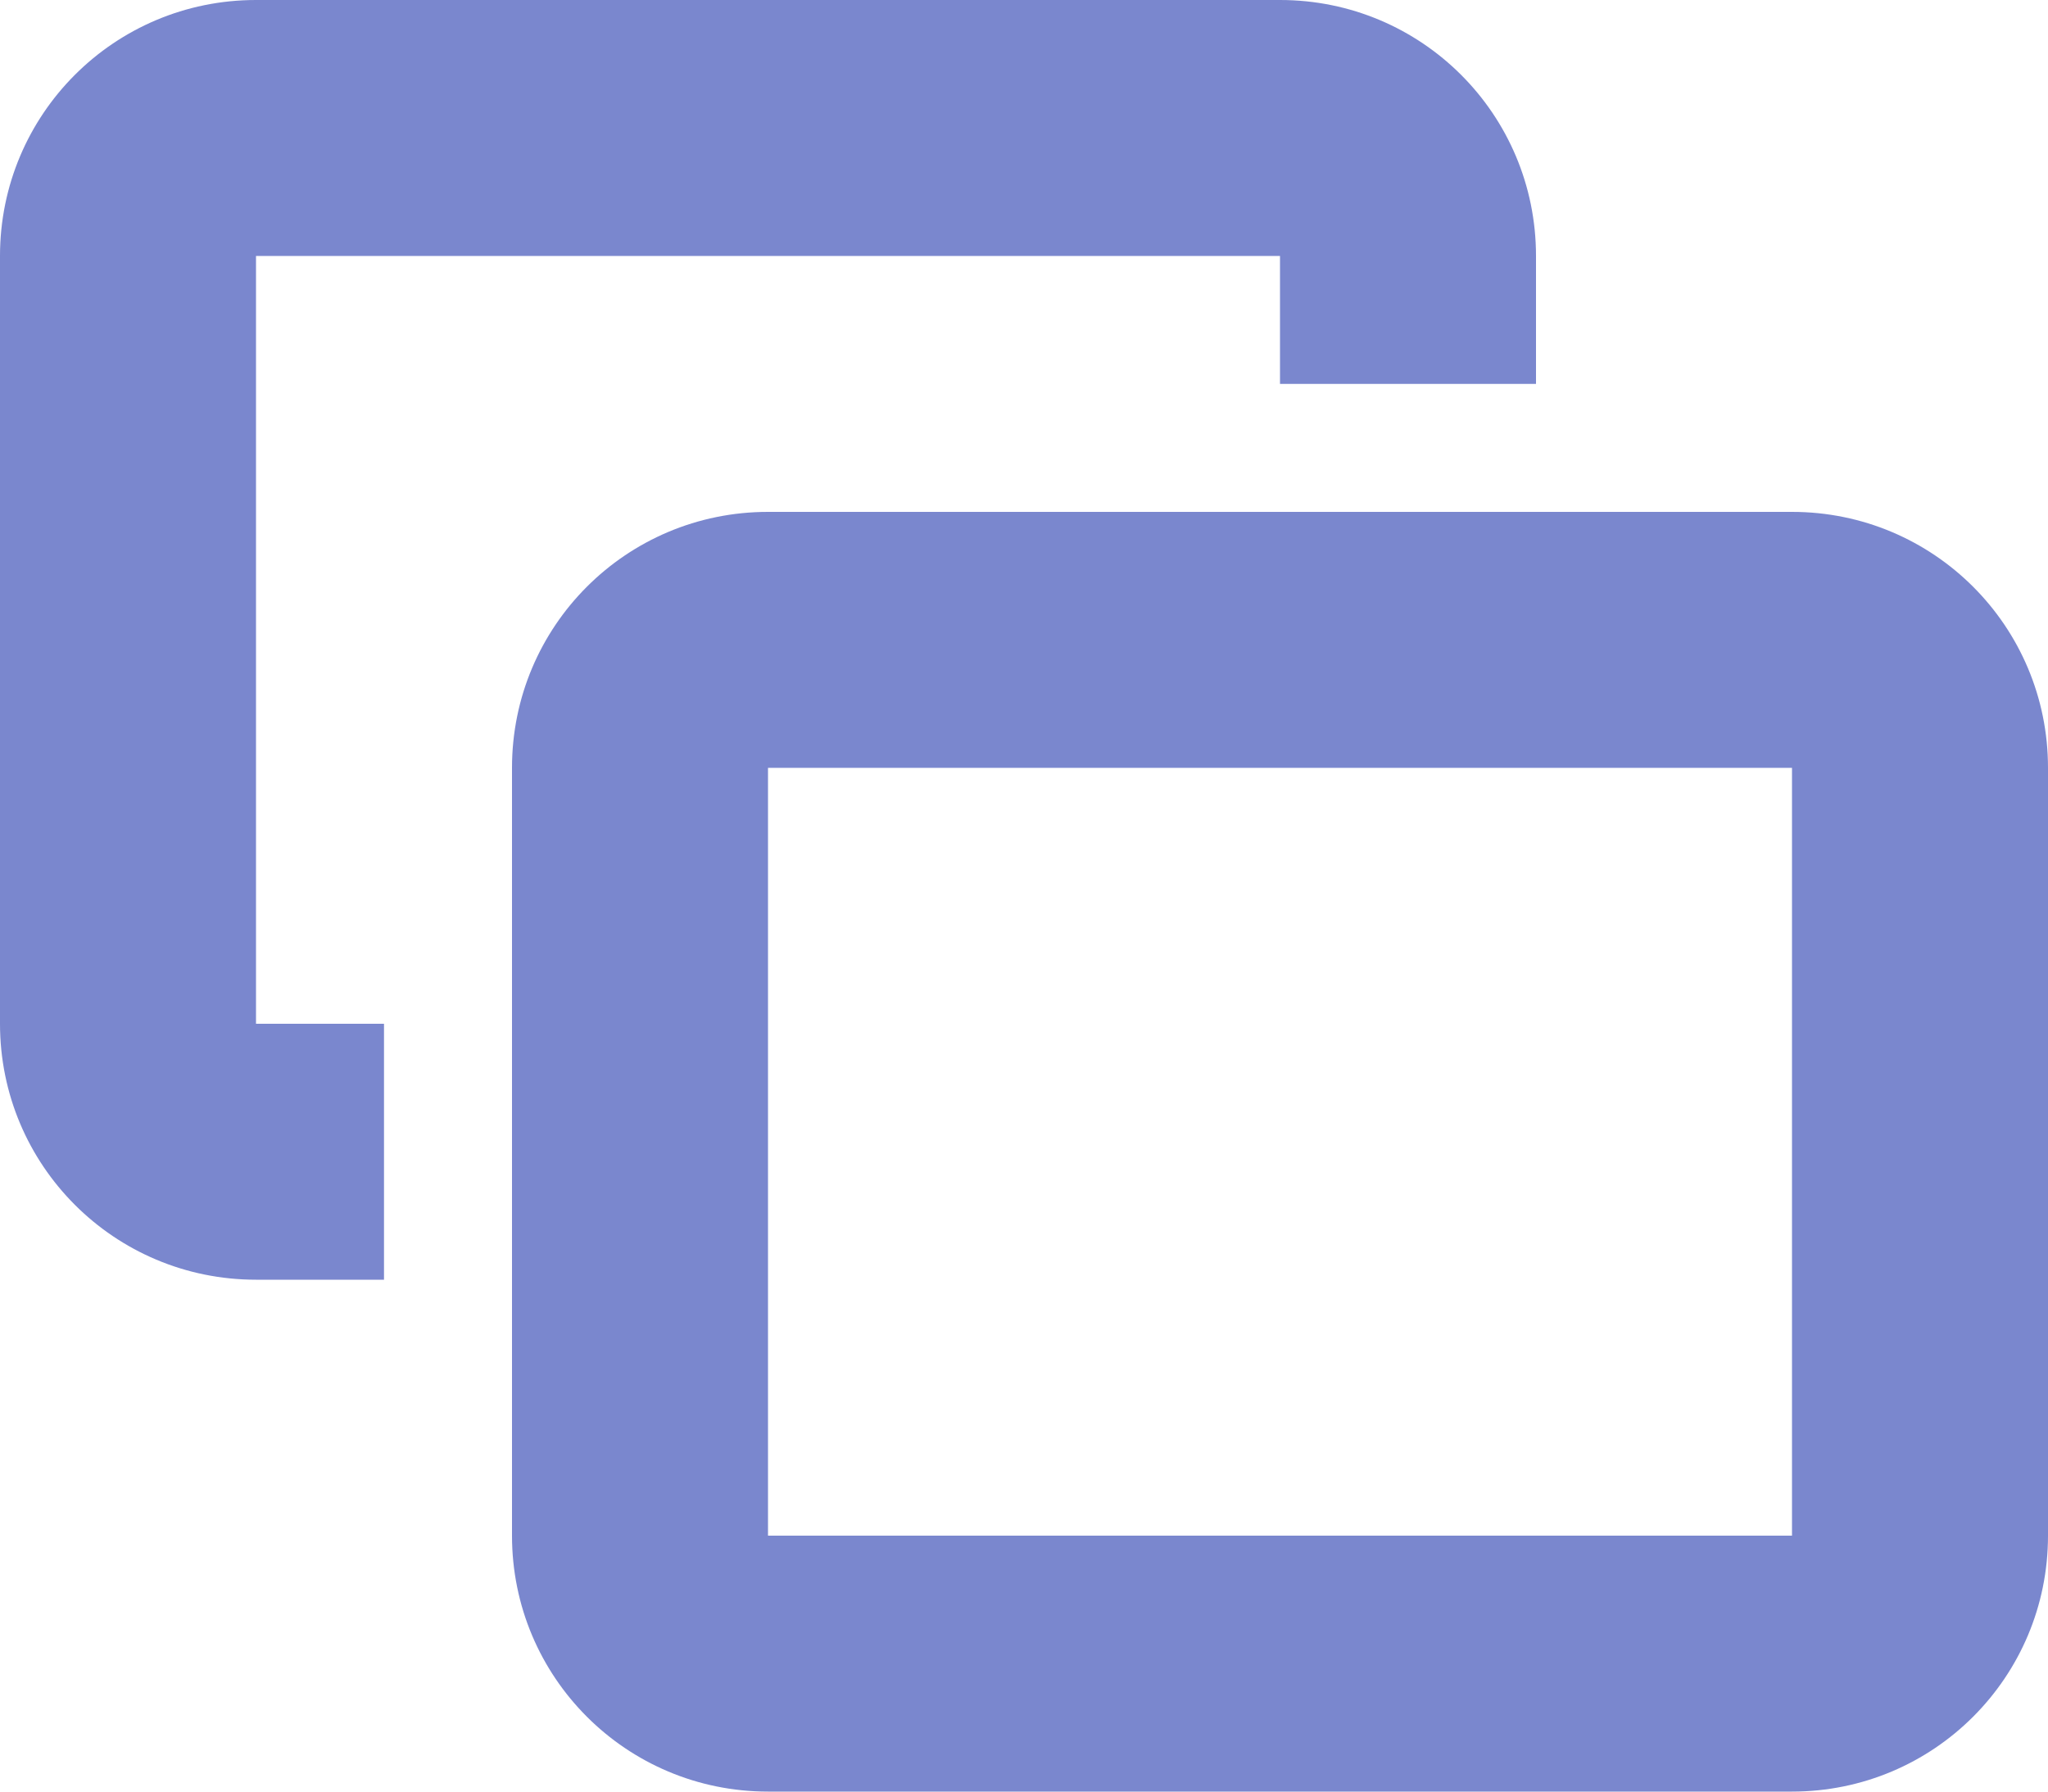
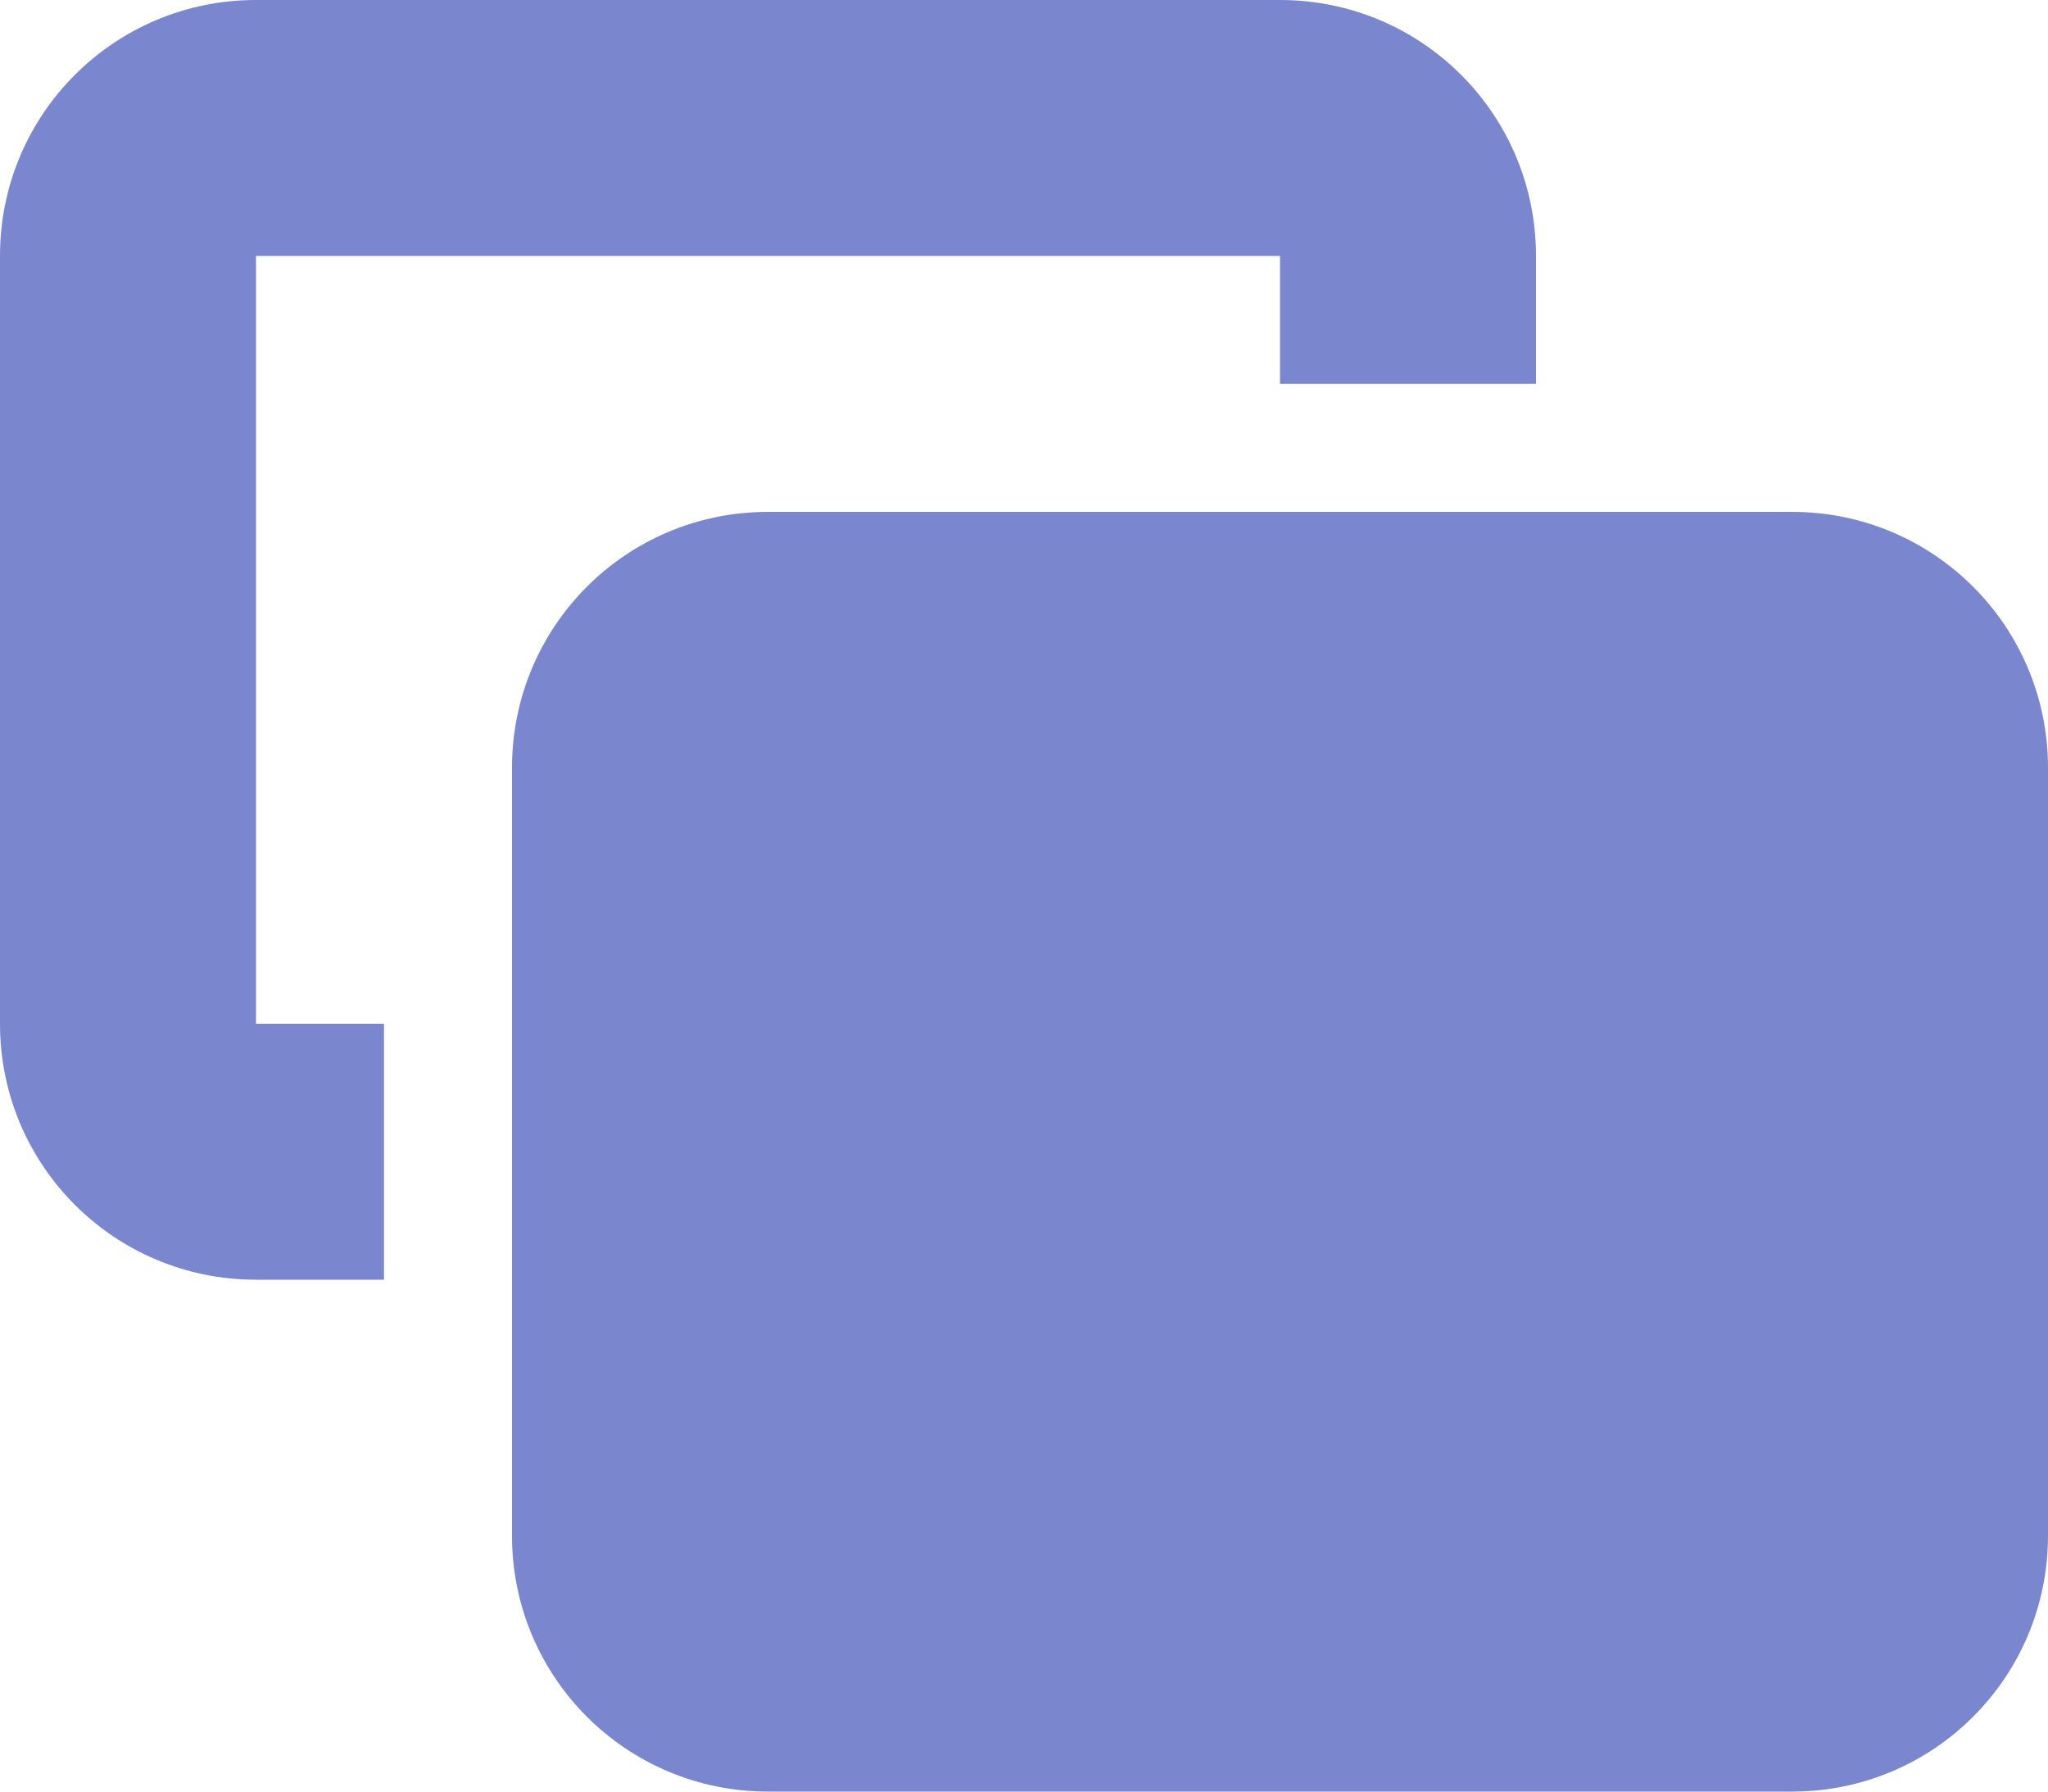
<svg xmlns="http://www.w3.org/2000/svg" id="Layer_1" width="24" height="21" viewBox="0 0 24 21">
-   <path d="M21,9v9h-12v-9h12M21,6h-12c-1.66,0-3,1.34-3,3v9c0,1.66,1.34,3,3,3h12c1.66,0,3-1.34,3-3v-9c0-1.66-1.34-3-3-3h0ZM4.5,12h-1.5V3h12v1.5h3v-1.5c0-1.66-1.34-3-3-3H3C1.34,0,0,1.34,0,3v9c0,1.66,1.34,3,3,3h1.5v-3Z" fill="#7a87ce" />
+   <path d="M21,9v9h-12h12M21,6h-12c-1.66,0-3,1.34-3,3v9c0,1.66,1.34,3,3,3h12c1.66,0,3-1.34,3-3v-9c0-1.66-1.34-3-3-3h0ZM4.5,12h-1.5V3h12v1.5h3v-1.5c0-1.66-1.34-3-3-3H3C1.34,0,0,1.34,0,3v9c0,1.66,1.34,3,3,3h1.5v-3Z" fill="#7a87ce" />
</svg>